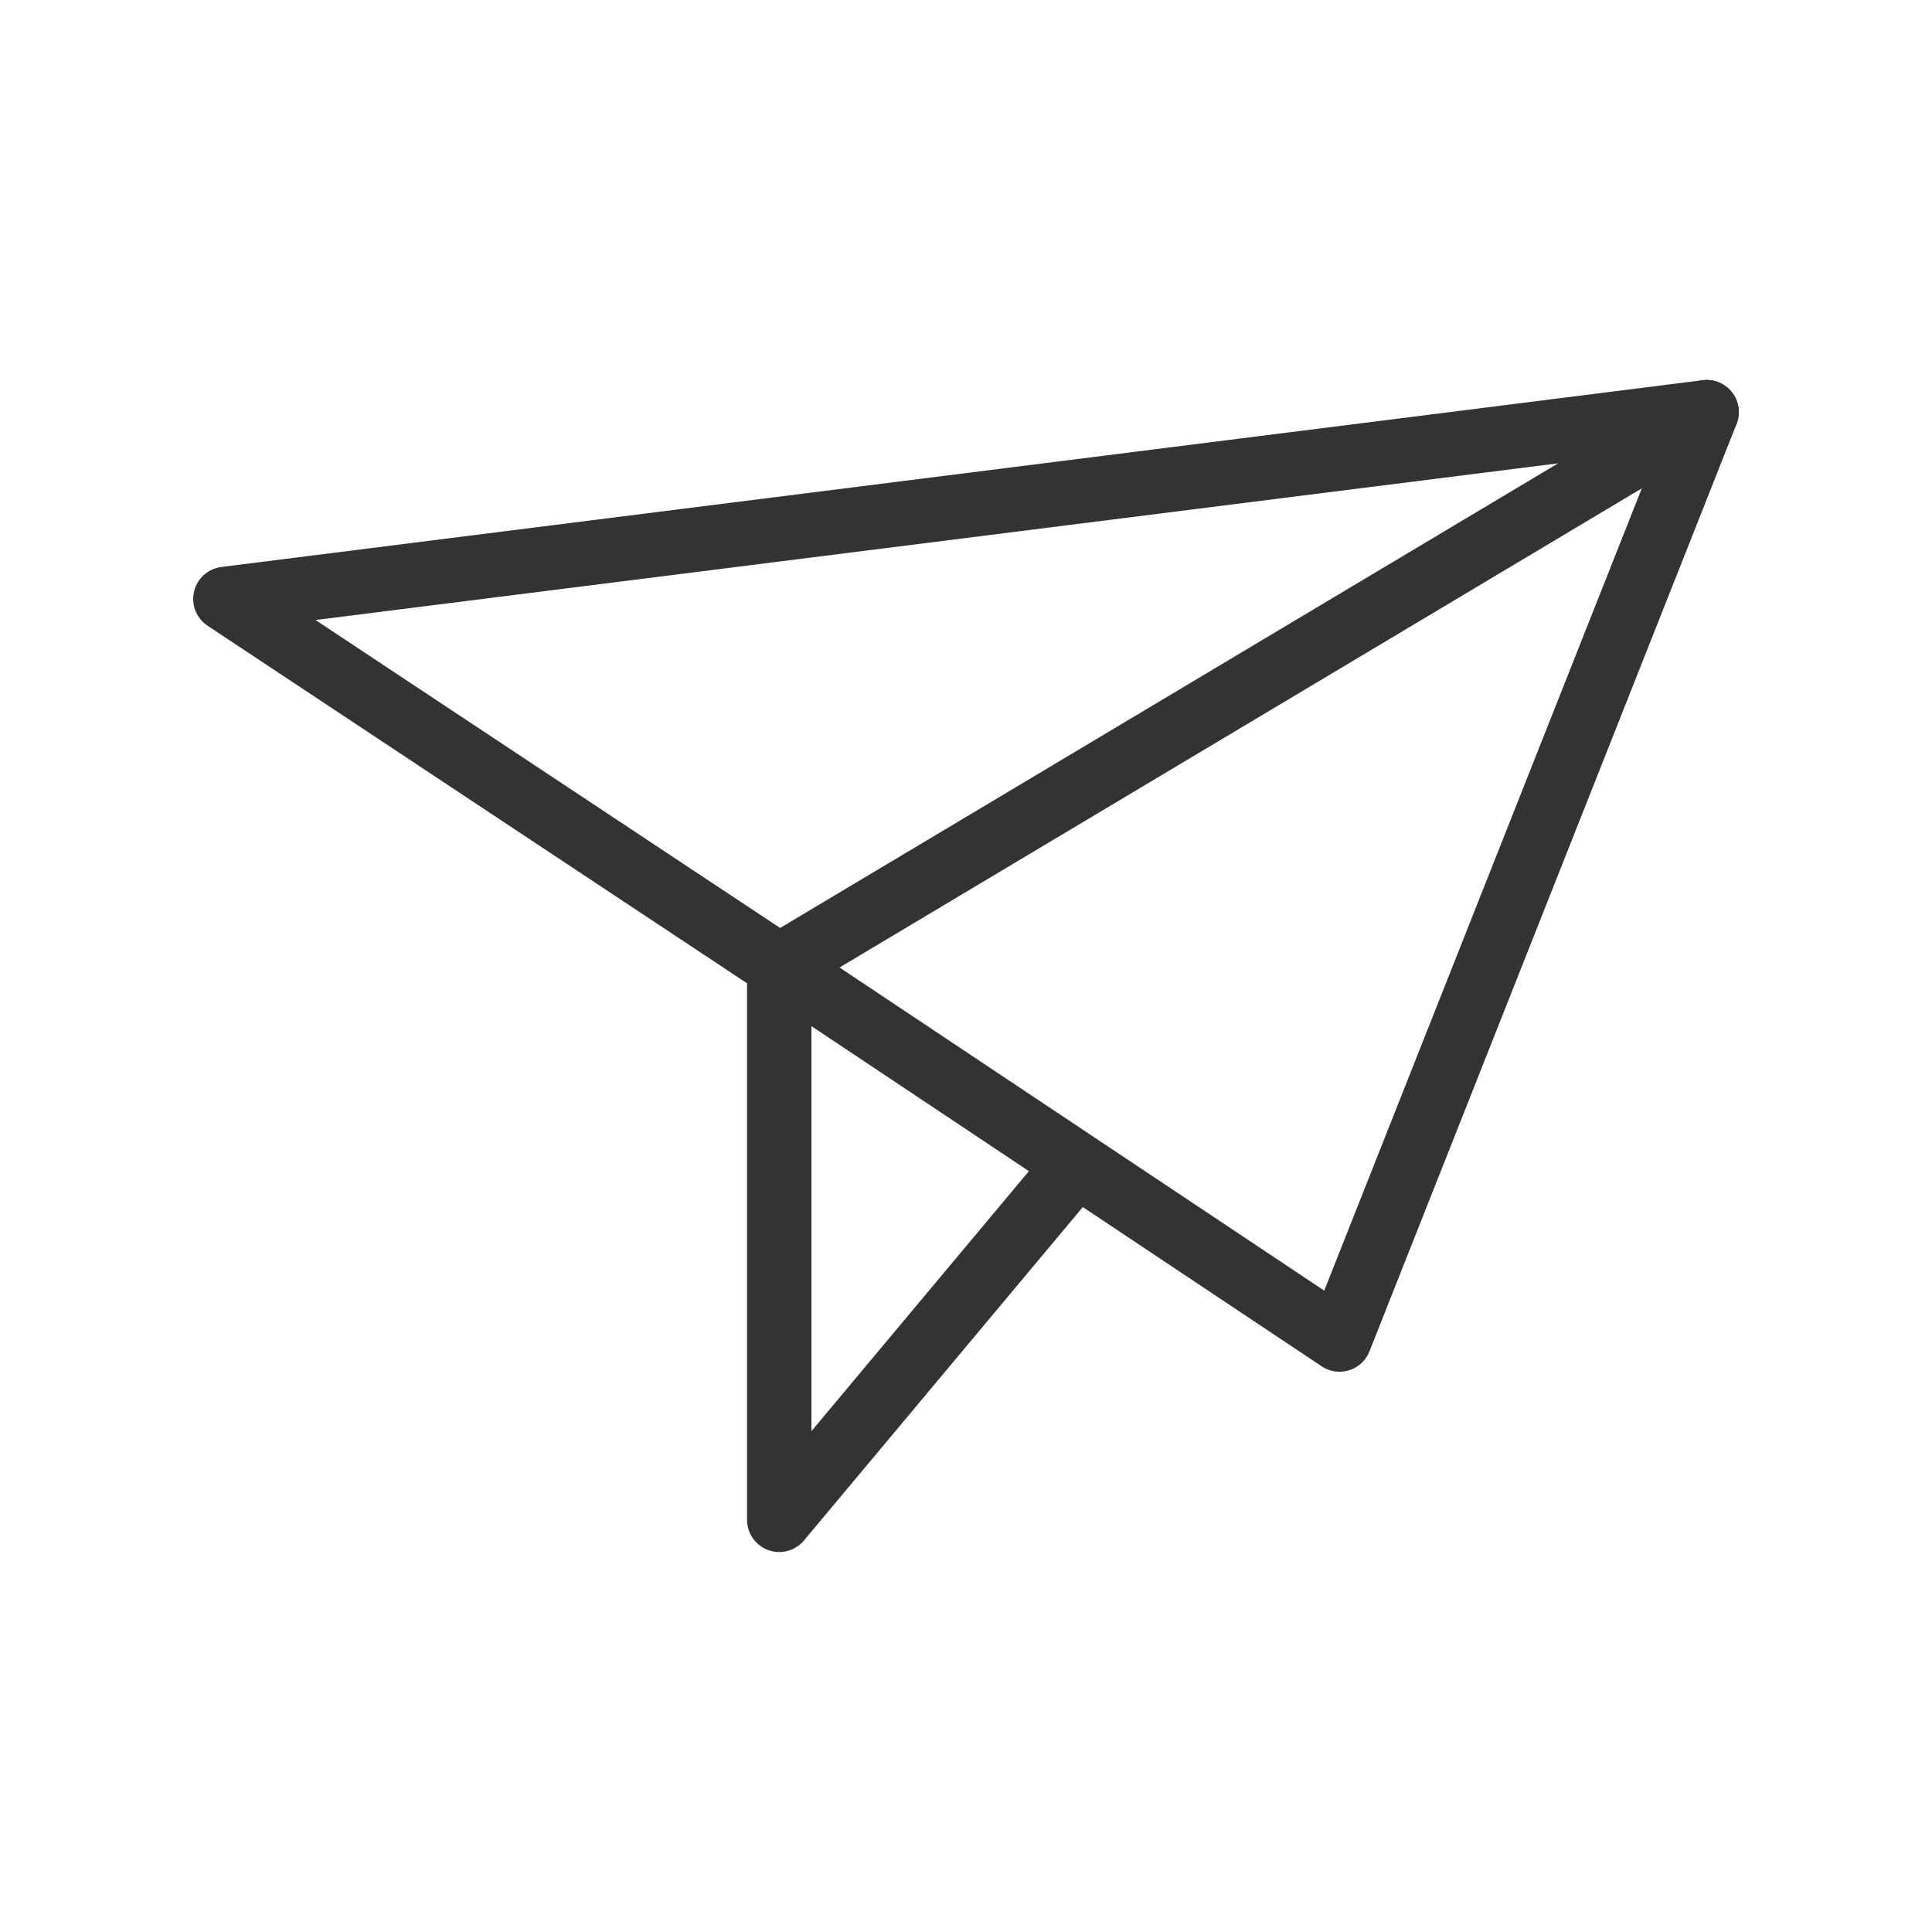
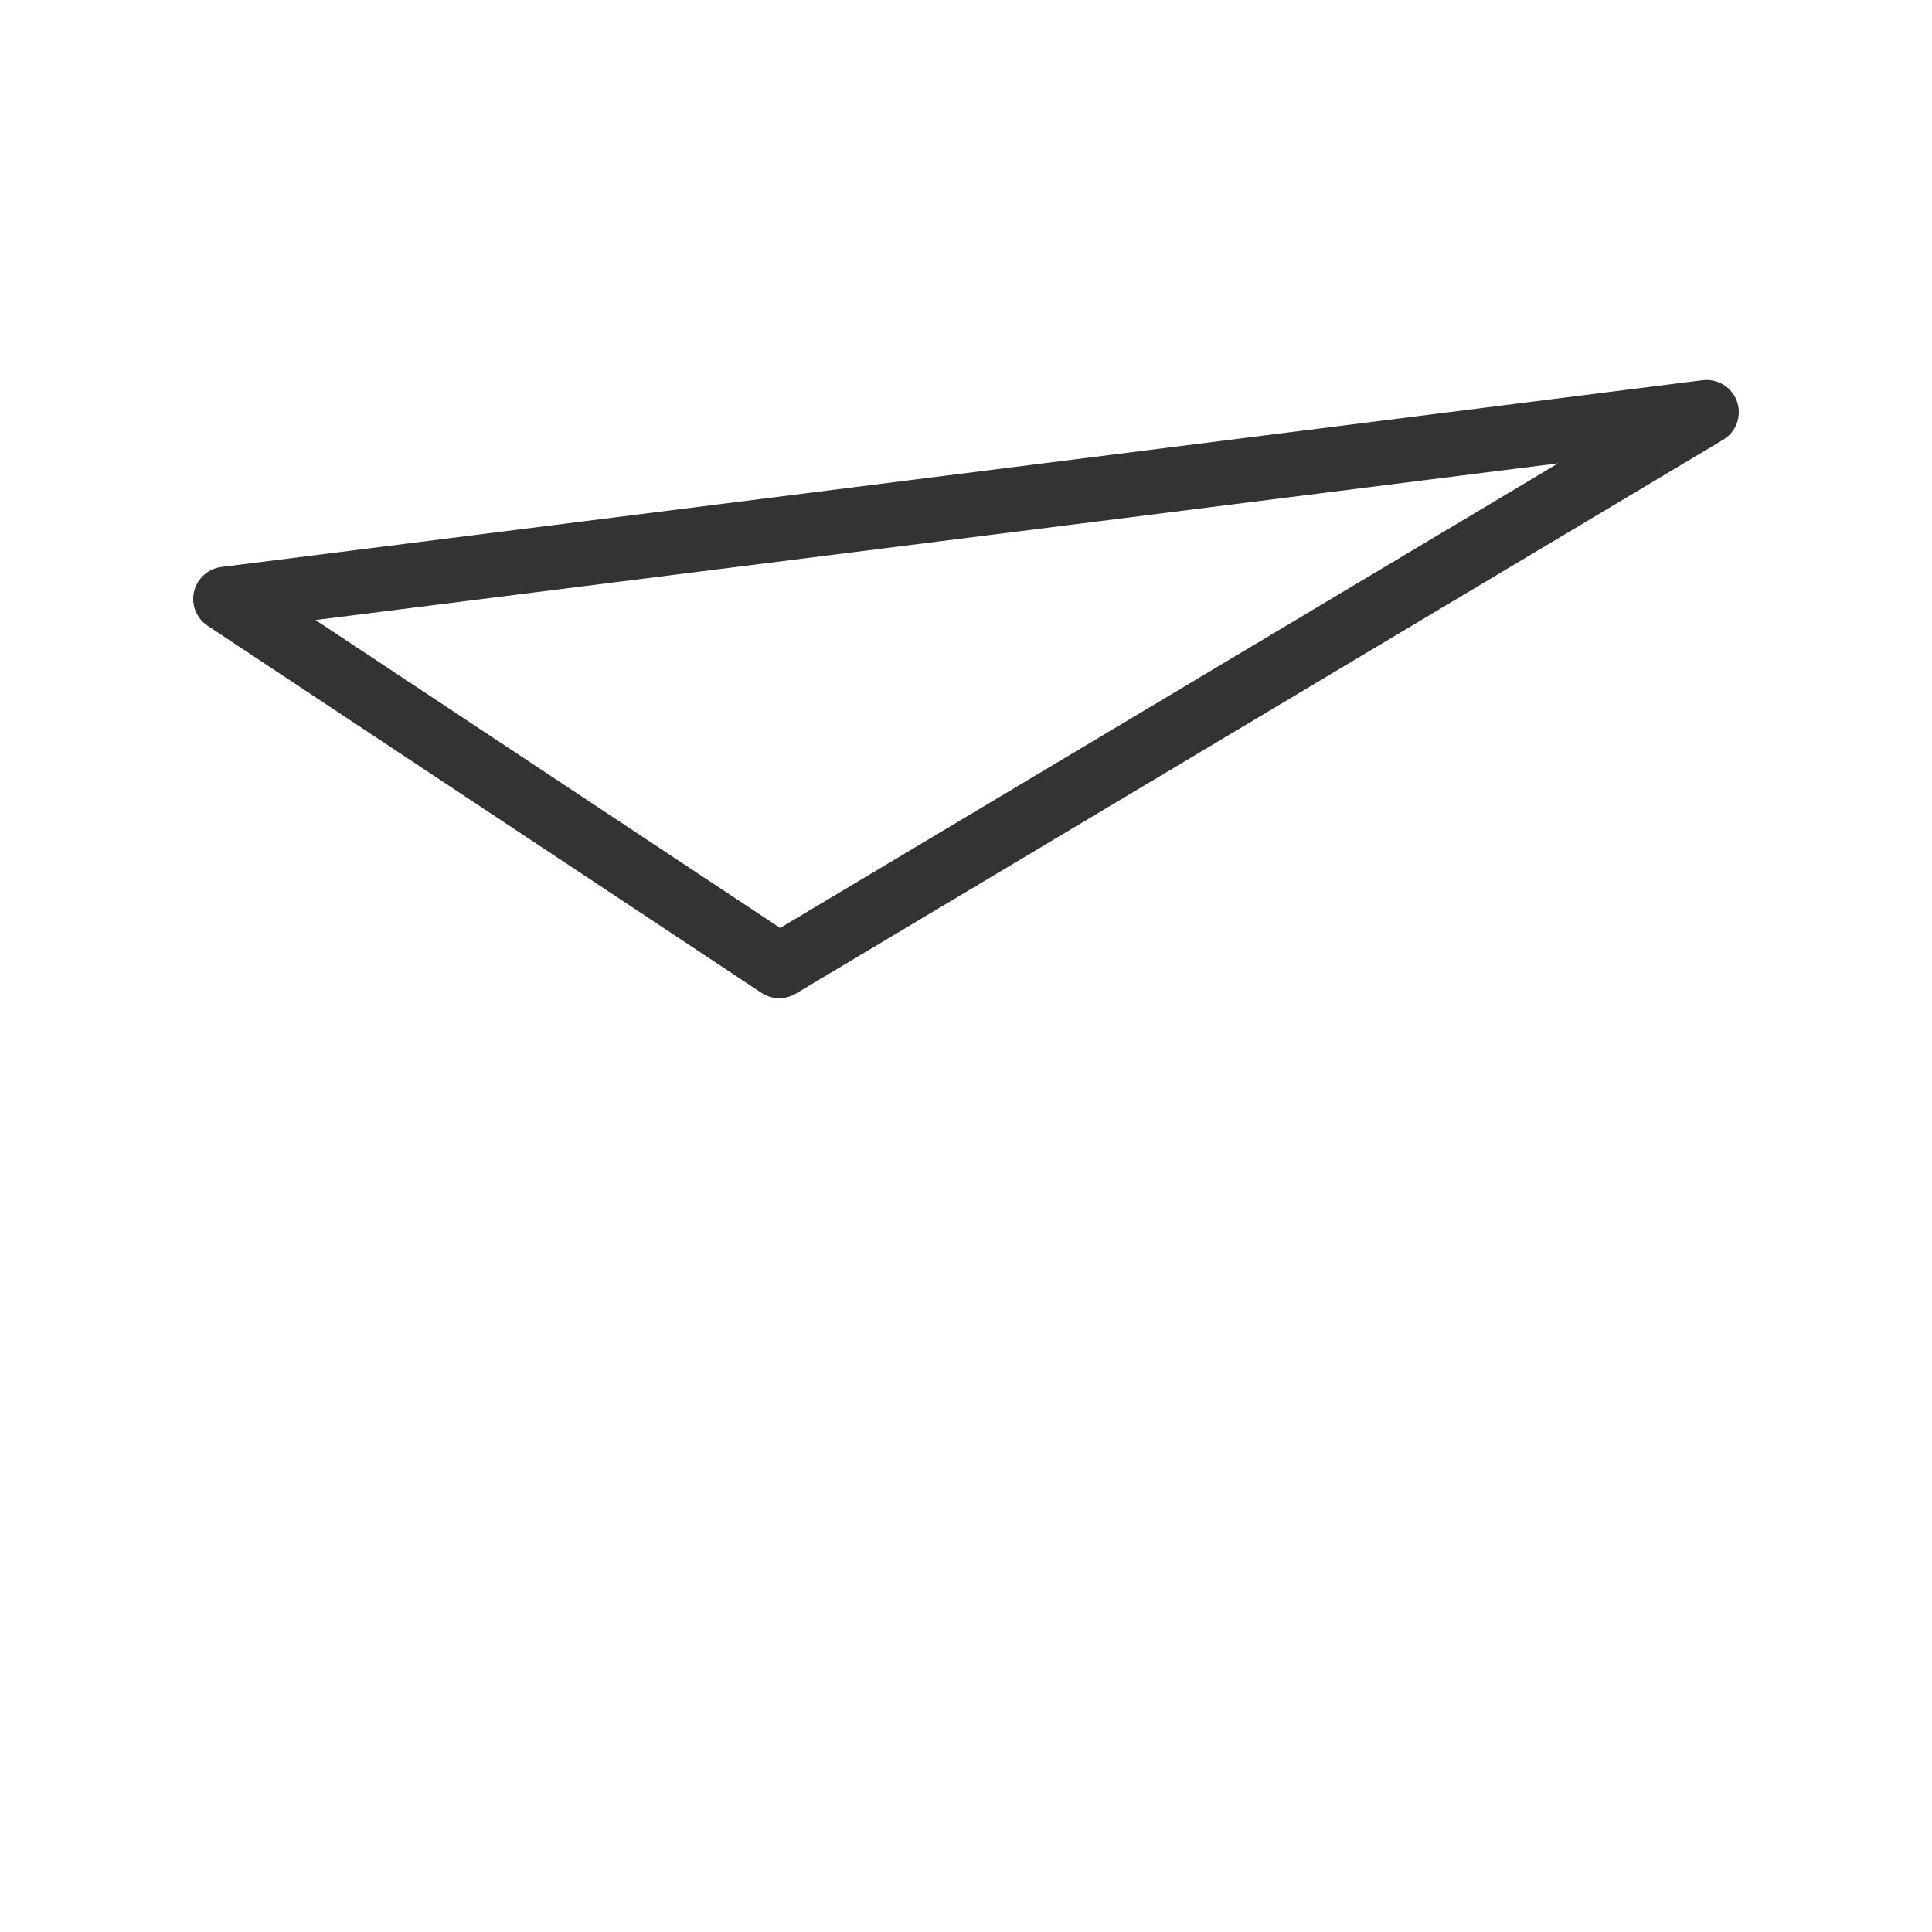
<svg xmlns="http://www.w3.org/2000/svg" version="1.1" id="Layer_1" x="0px" y="0px" viewBox="0 0 30 30" style="enable-background:new 0 0 30 30;" xml:space="preserve">
  <style type="text/css">
	.st0{fill:none;stroke:#333333;stroke-linecap:round;stroke-linejoin:round;stroke-miterlimit:10;}
</style>
  <g>
    <polygon class="st0" points="3.5,9.3 26.5,6.4 12.1,15  " />
-     <polyline class="st0" points="16.7,18.1 12.1,23.6 12.1,15 20.8,20.8 26.5,6.4  " />
  </g>
</svg>